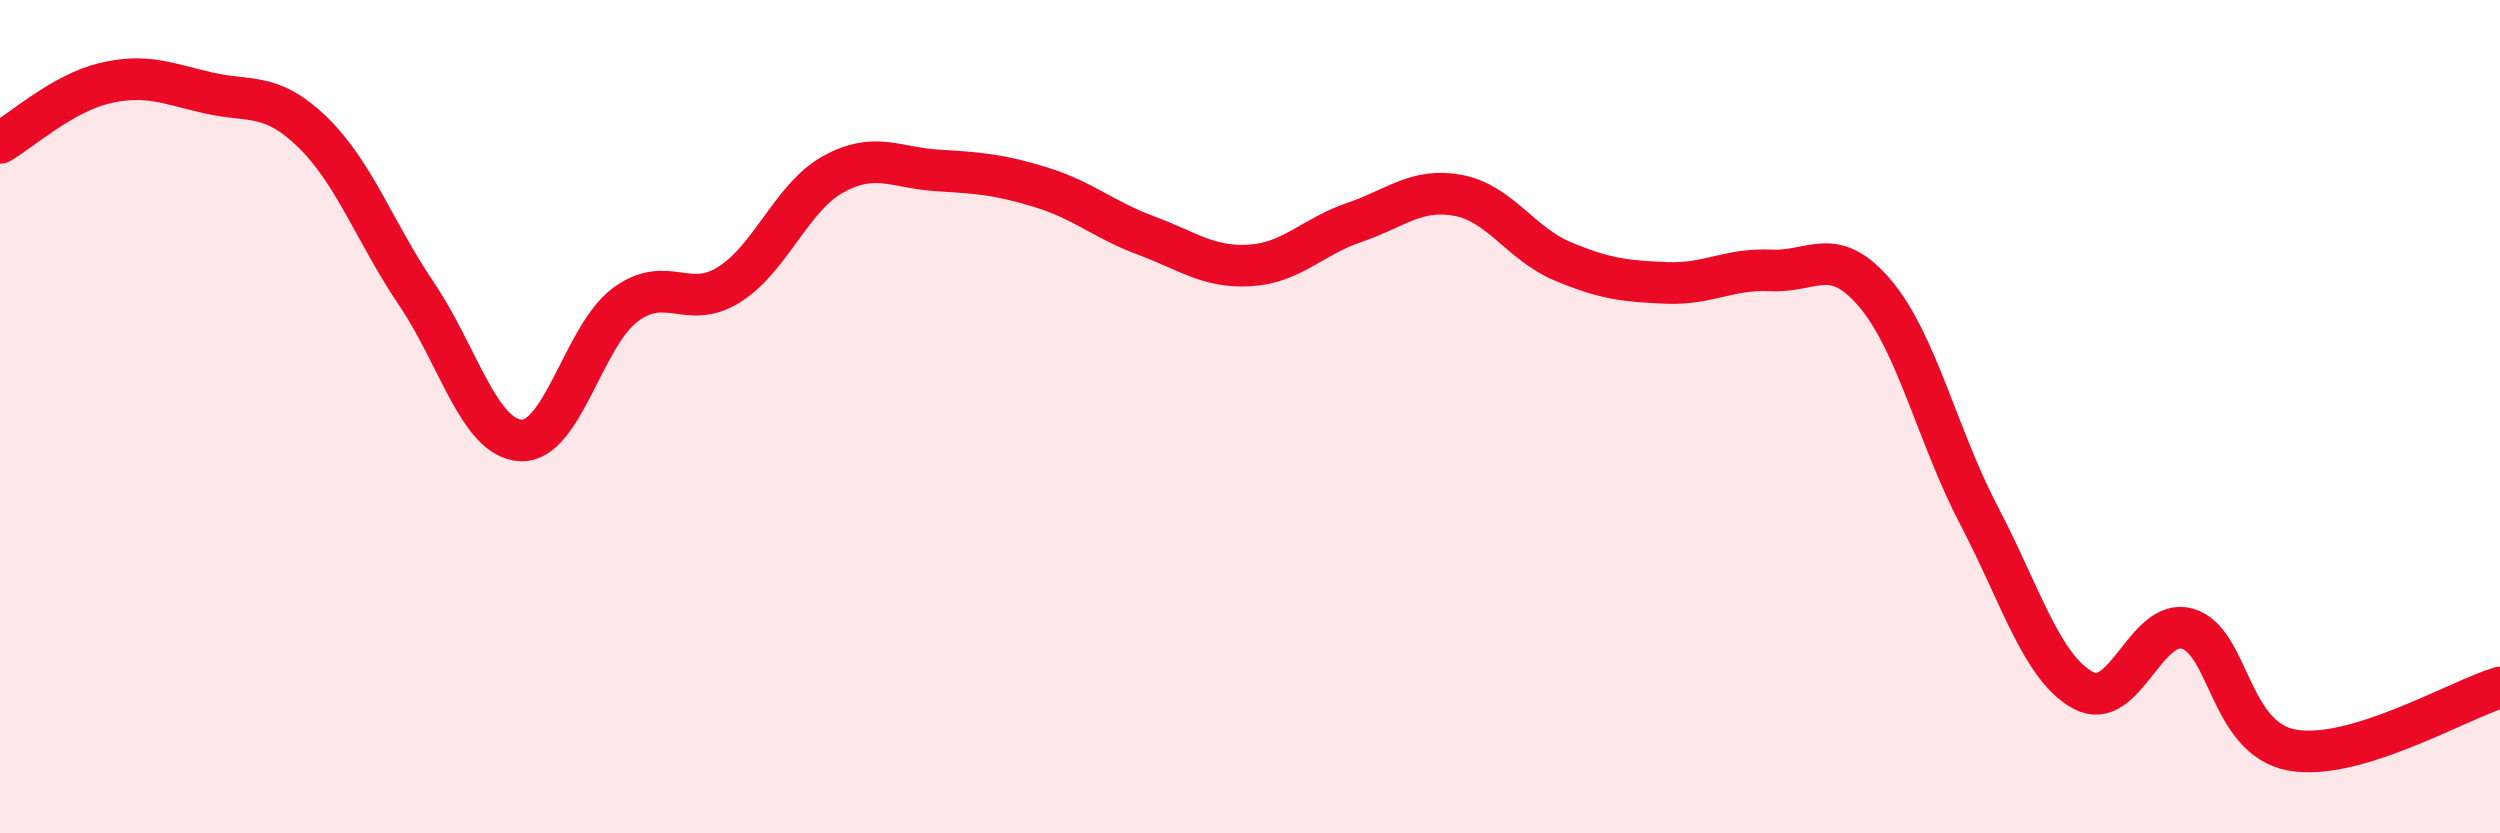
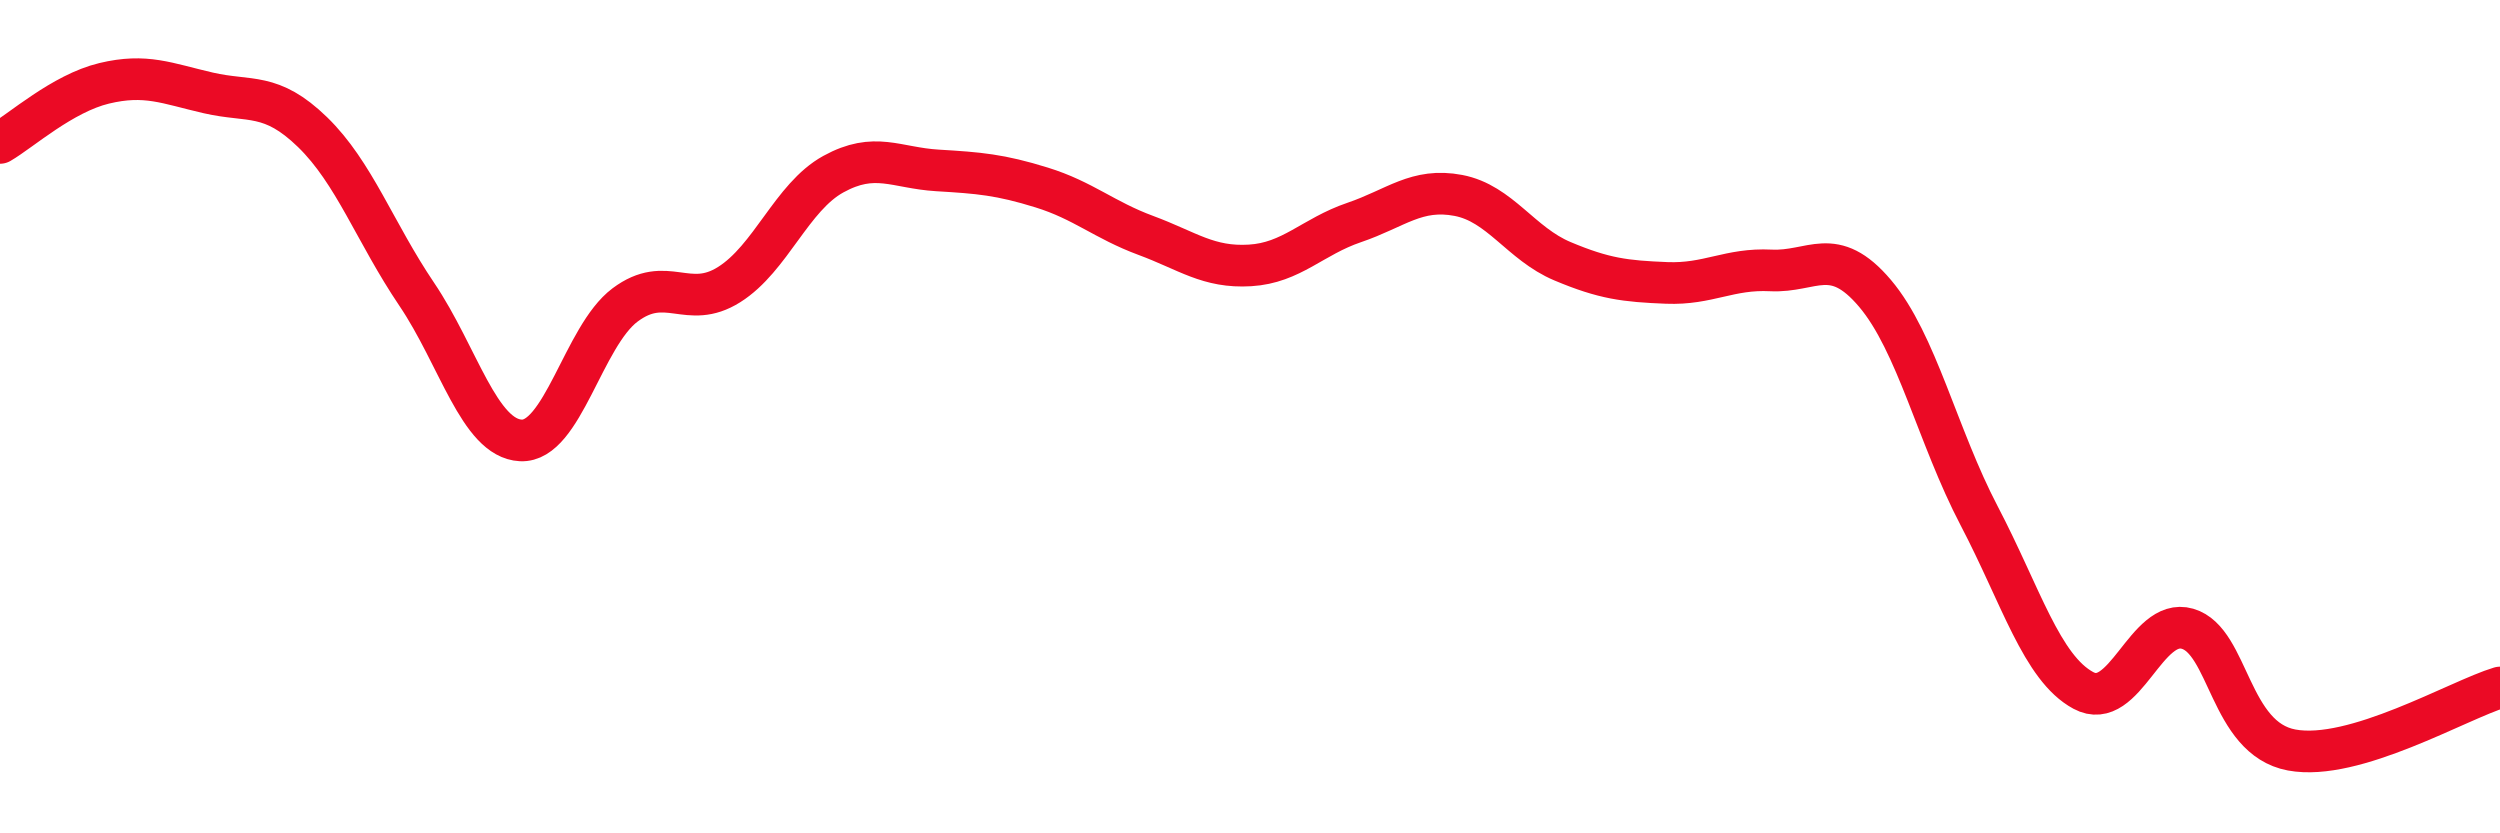
<svg xmlns="http://www.w3.org/2000/svg" width="60" height="20" viewBox="0 0 60 20">
-   <path d="M 0,3.43 C 0.5,3.14 1.5,2.24 2.5,2 C 3.5,1.76 4,2 5,2.23 C 6,2.46 6.5,2.2 7.5,3.17 C 8.5,4.14 9,5.58 10,7.06 C 11,8.54 11.5,10.52 12.5,10.57 C 13.5,10.62 14,8.07 15,7.32 C 16,6.57 16.5,7.46 17.5,6.83 C 18.5,6.2 19,4.73 20,4.18 C 21,3.63 21.5,4.03 22.5,4.09 C 23.5,4.15 24,4.19 25,4.5 C 26,4.81 26.5,5.28 27.5,5.65 C 28.5,6.02 29,6.43 30,6.37 C 31,6.31 31.5,5.68 32.5,5.34 C 33.5,5 34,4.5 35,4.69 C 36,4.88 36.5,5.85 37.5,6.27 C 38.5,6.69 39,6.75 40,6.79 C 41,6.83 41.5,6.44 42.5,6.49 C 43.5,6.54 44,5.86 45,7.04 C 46,8.22 46.5,10.47 47.5,12.38 C 48.5,14.29 49,16.03 50,16.57 C 51,17.11 51.5,14.8 52.5,15.09 C 53.5,15.38 53.5,17.72 55,18 C 56.5,18.28 59,16.8 60,16.5L60 20L0 20Z" fill="#EB0A25" opacity="0.1" stroke-linecap="round" stroke-linejoin="round" />
  <path d="M 0,3.43 C 0.5,3.14 1.5,2.24 2.5,2 C 3.5,1.76 4,2 5,2.23 C 6,2.46 6.5,2.2 7.5,3.17 C 8.5,4.14 9,5.58 10,7.06 C 11,8.54 11.5,10.52 12.5,10.57 C 13.5,10.62 14,8.07 15,7.32 C 16,6.57 16.5,7.46 17.5,6.83 C 18.5,6.2 19,4.73 20,4.18 C 21,3.63 21.5,4.03 22.5,4.09 C 23.5,4.15 24,4.19 25,4.5 C 26,4.81 26.5,5.28 27.5,5.65 C 28.5,6.02 29,6.43 30,6.37 C 31,6.31 31.5,5.68 32.5,5.34 C 33.5,5 34,4.5 35,4.69 C 36,4.88 36.5,5.85 37.5,6.27 C 38.5,6.69 39,6.75 40,6.79 C 41,6.83 41.5,6.44 42.5,6.49 C 43.5,6.54 44,5.86 45,7.04 C 46,8.22 46.5,10.47 47.5,12.38 C 48.5,14.29 49,16.03 50,16.57 C 51,17.11 51.5,14.8 52.5,15.09 C 53.5,15.38 53.5,17.72 55,18 C 56.5,18.28 59,16.8 60,16.5" stroke="#EB0A25" stroke-width="1" fill="none" stroke-linecap="round" stroke-linejoin="round" />
</svg>